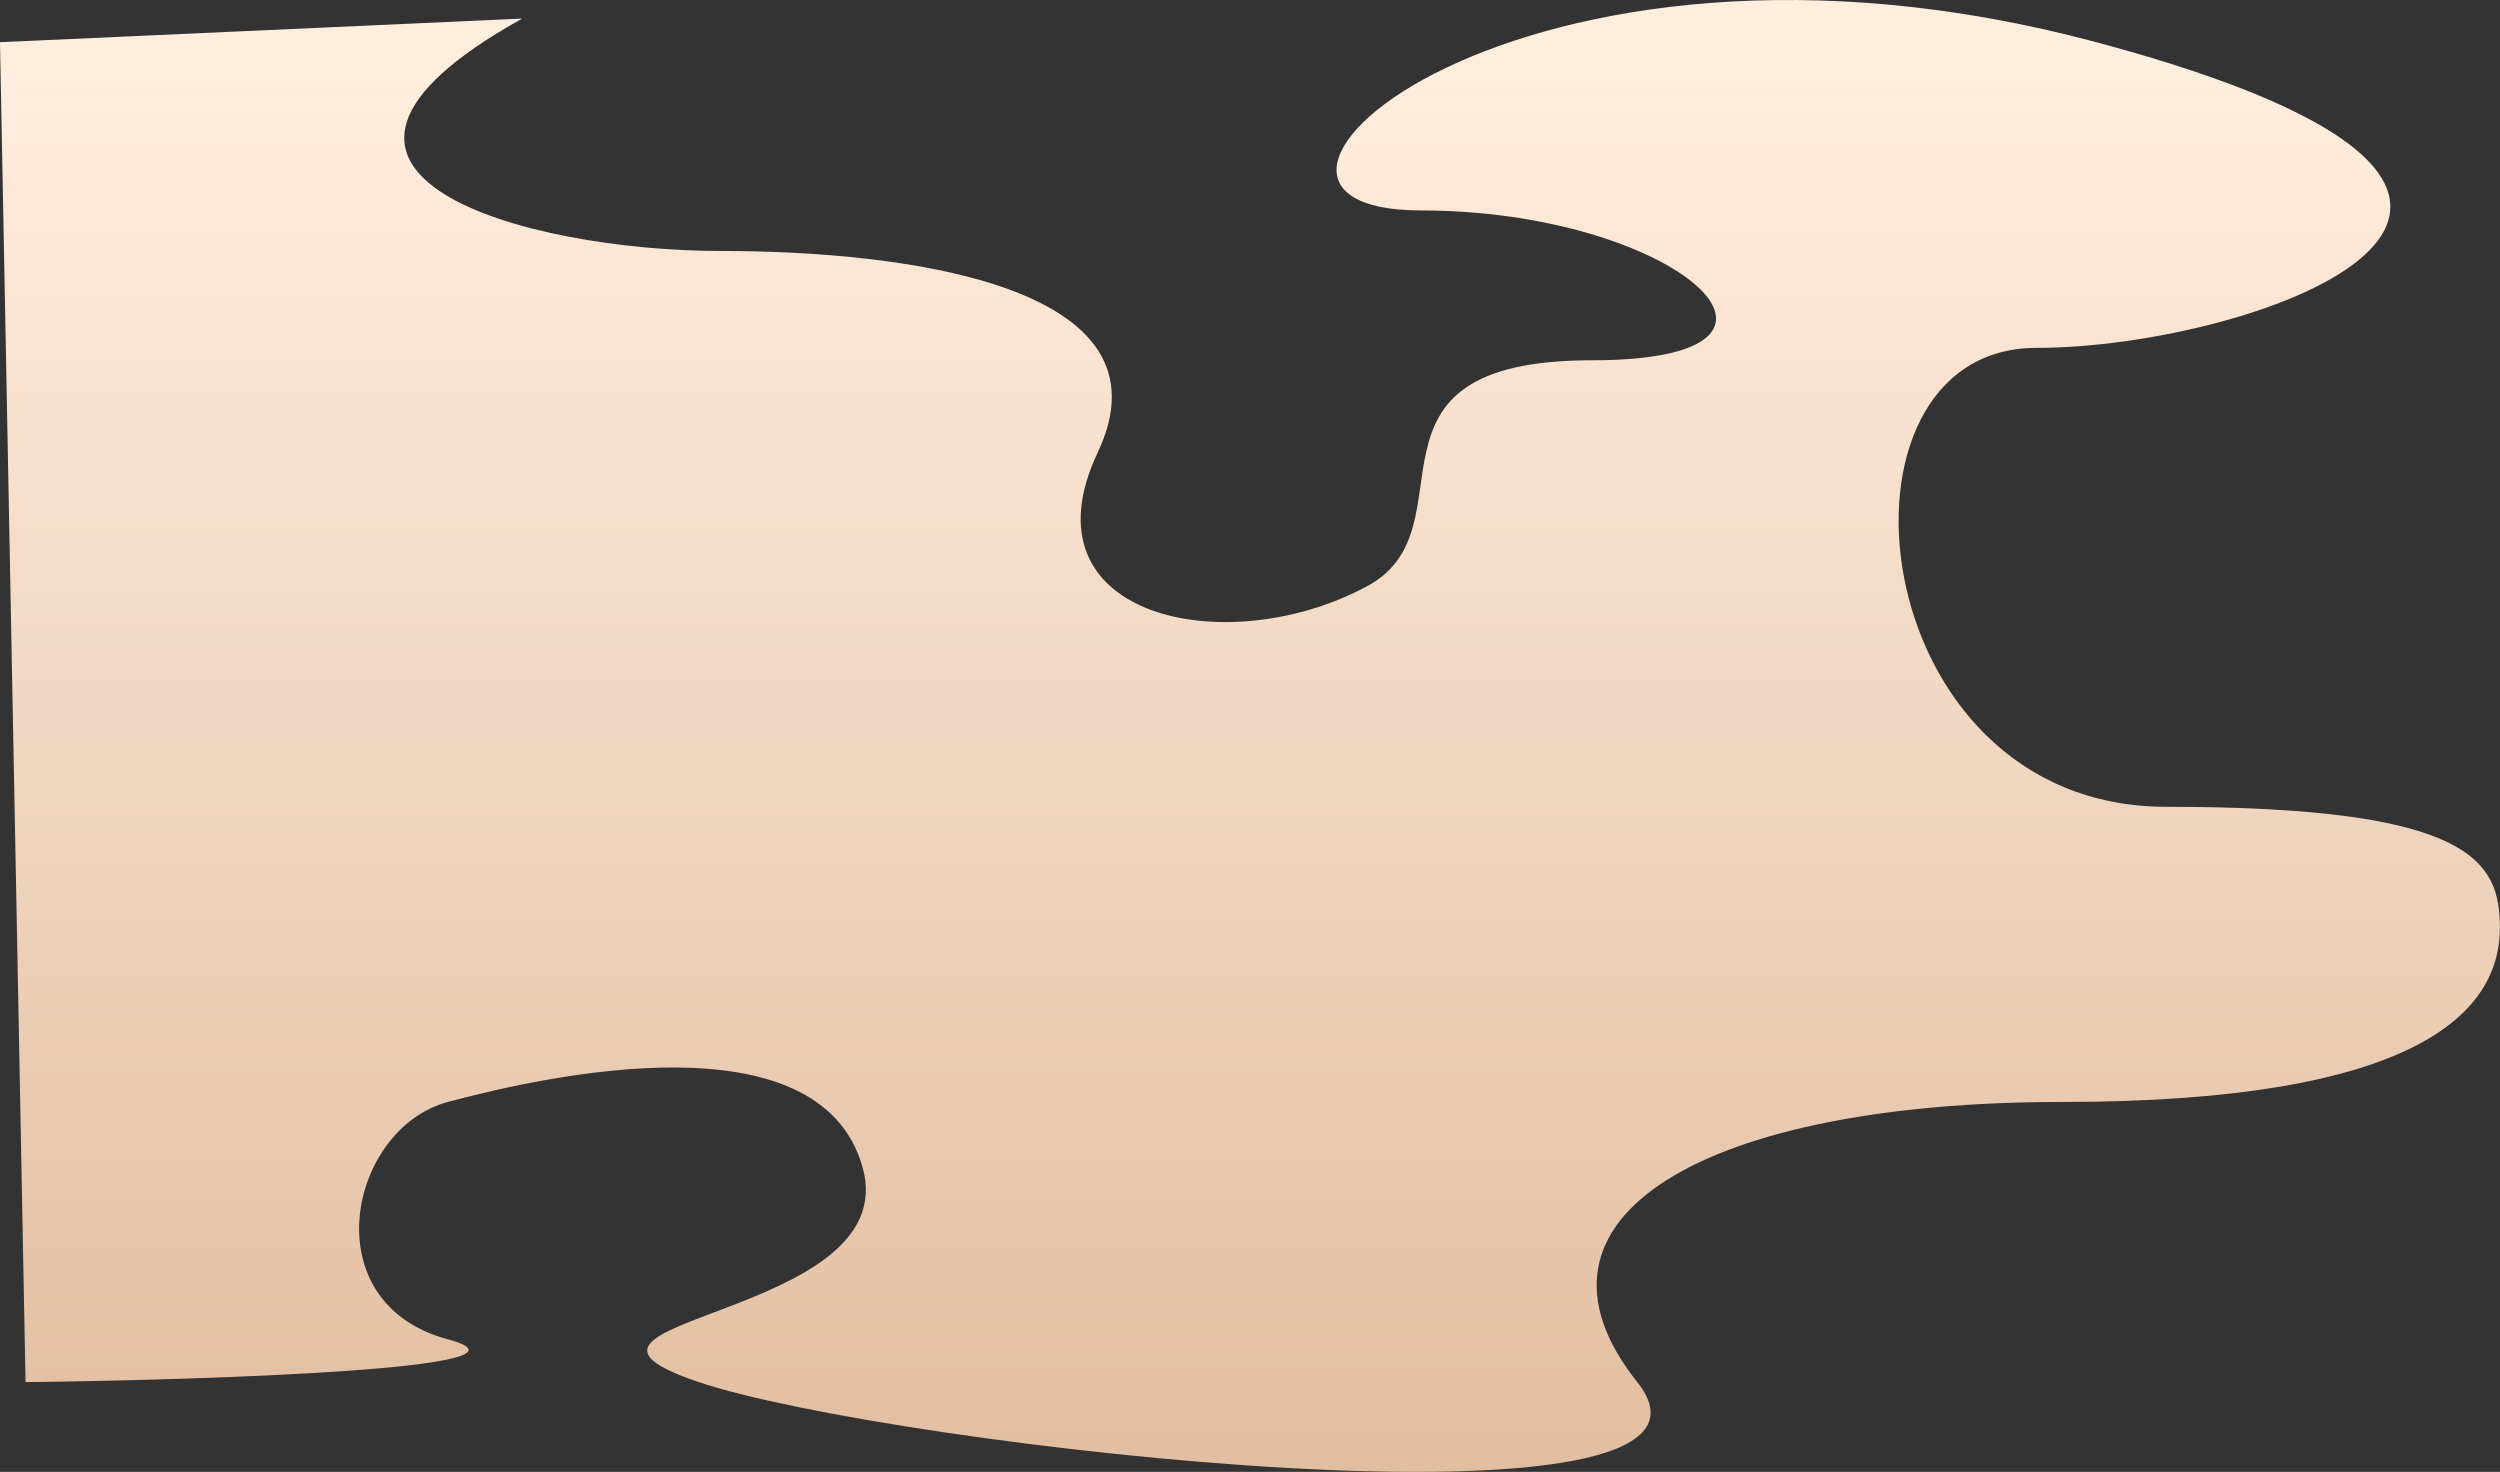
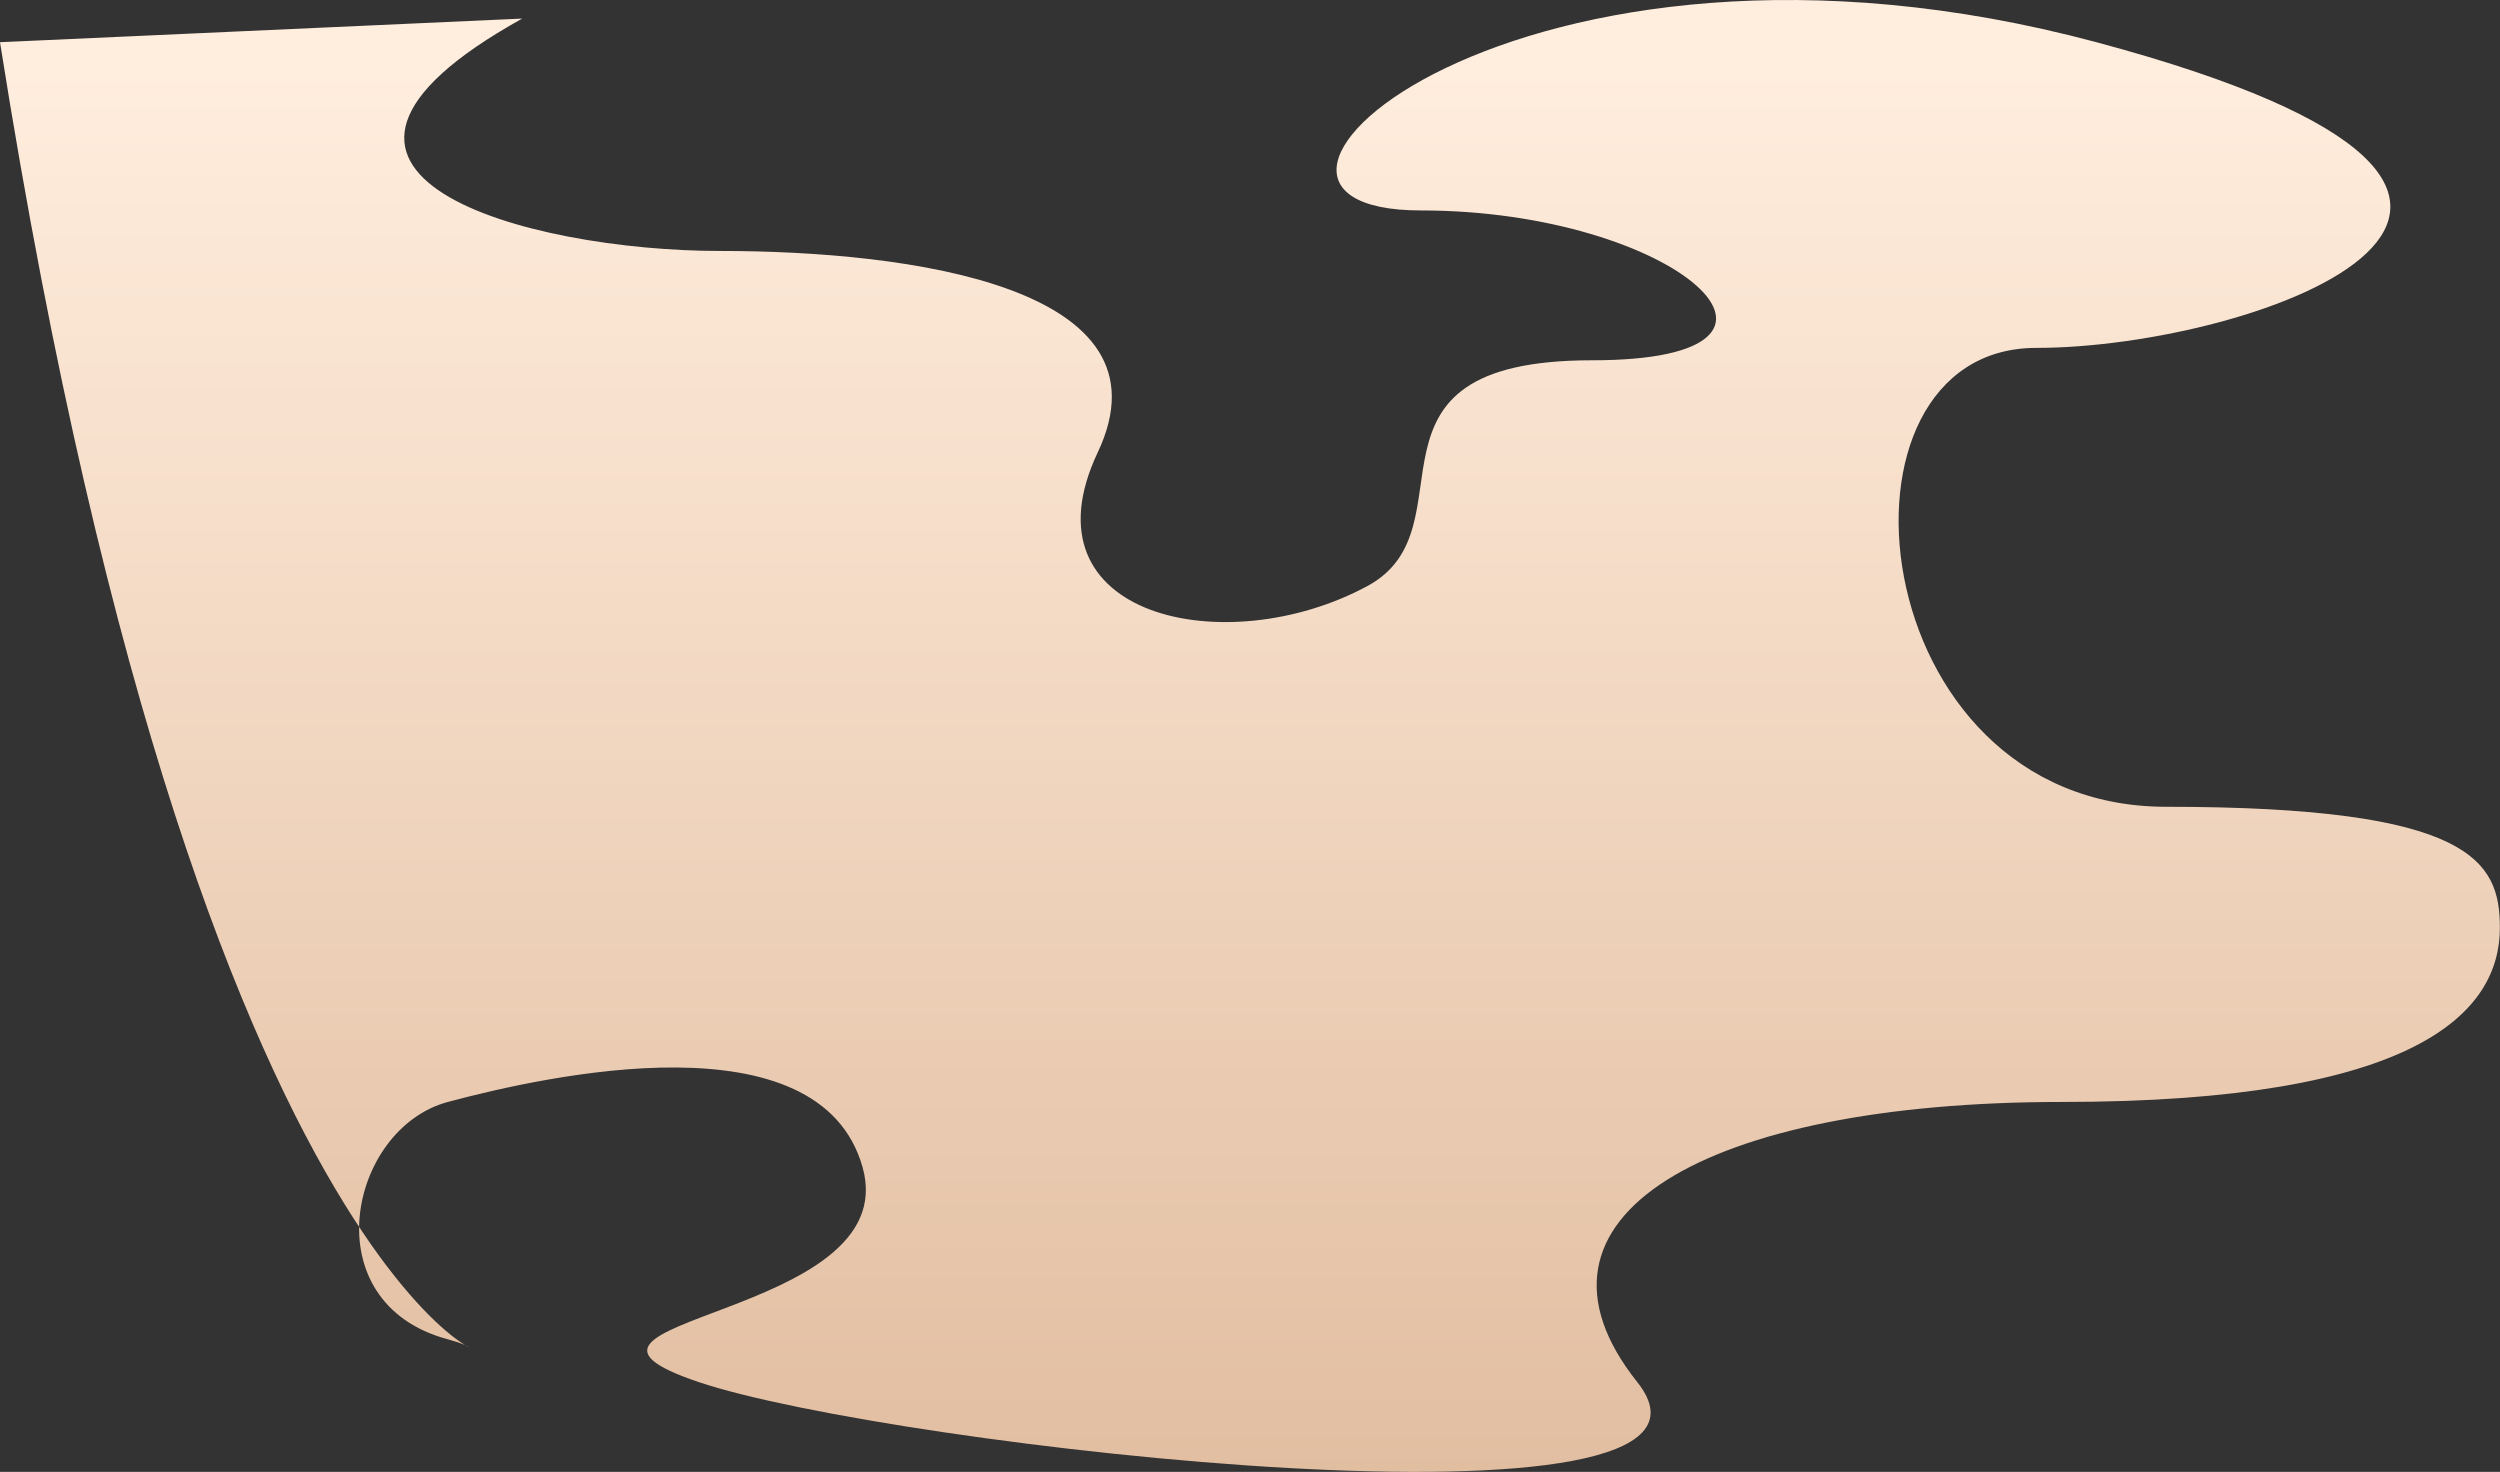
<svg xmlns="http://www.w3.org/2000/svg" fill="none" height="100%" overflow="visible" preserveAspectRatio="none" style="display: block;" viewBox="0 0 1138 670" width="100%">
  <rect x="0" y="0" width="1138" height="670" fill="#333333" stroke="none" />
  <g id="Vector 2309" style="mix-blend-mode:soft-light">
-     <path d="M327.667 114.235C240.791 114.235 109.108 79.91 237.713 8.455L0 19.211L11.629 629.137C96.34 628.168 253.38 622.914 203.854 609.649C141.946 593.068 158.706 513.705 203.854 501.613C249.002 489.521 373.16 461.954 392.656 531.357C412.152 600.76 231.901 600.076 318.093 629.137C404.285 658.197 805.147 704.352 745.292 629.137C685.436 553.922 776.417 501.613 938.54 501.613C1100.66 501.613 1137.94 460.644 1137.94 422.295C1137.94 392 1125.29 367.251 986.083 367.251C846.875 367.251 826.695 158.358 926.911 158.358C1027.13 158.358 1218.32 89.932 954.273 19.211C690.224 -51.511 530.837 95.793 646.786 95.793C762.735 95.793 838.974 164 724.735 164C610.496 164 671.84 240.049 622.502 266.737C558.235 301.5 464.141 281.096 499.712 205.881C535.284 130.666 414.543 114.235 327.667 114.235Z" fill="url(#paint0_linear_0_1018)" />
+     <path d="M327.667 114.235C240.791 114.235 109.108 79.91 237.713 8.455L0 19.211C96.34 628.168 253.38 622.914 203.854 609.649C141.946 593.068 158.706 513.705 203.854 501.613C249.002 489.521 373.16 461.954 392.656 531.357C412.152 600.76 231.901 600.076 318.093 629.137C404.285 658.197 805.147 704.352 745.292 629.137C685.436 553.922 776.417 501.613 938.54 501.613C1100.66 501.613 1137.94 460.644 1137.94 422.295C1137.94 392 1125.29 367.251 986.083 367.251C846.875 367.251 826.695 158.358 926.911 158.358C1027.13 158.358 1218.32 89.932 954.273 19.211C690.224 -51.511 530.837 95.793 646.786 95.793C762.735 95.793 838.974 164 724.735 164C610.496 164 671.84 240.049 622.502 266.737C558.235 301.5 464.141 281.096 499.712 205.881C535.284 130.666 414.543 114.235 327.667 114.235Z" fill="url(#paint0_linear_0_1018)" />
  </g>
  <defs>
    <linearGradient gradientUnits="userSpaceOnUse" id="paint0_linear_0_1018" x1="570.118" x2="570.118" y1="32.532" y2="670">
      <stop stop-color="#FFEDDD" />
      <stop offset="1" stop-color="#E2BEA1" />
    </linearGradient>
  </defs>
</svg>